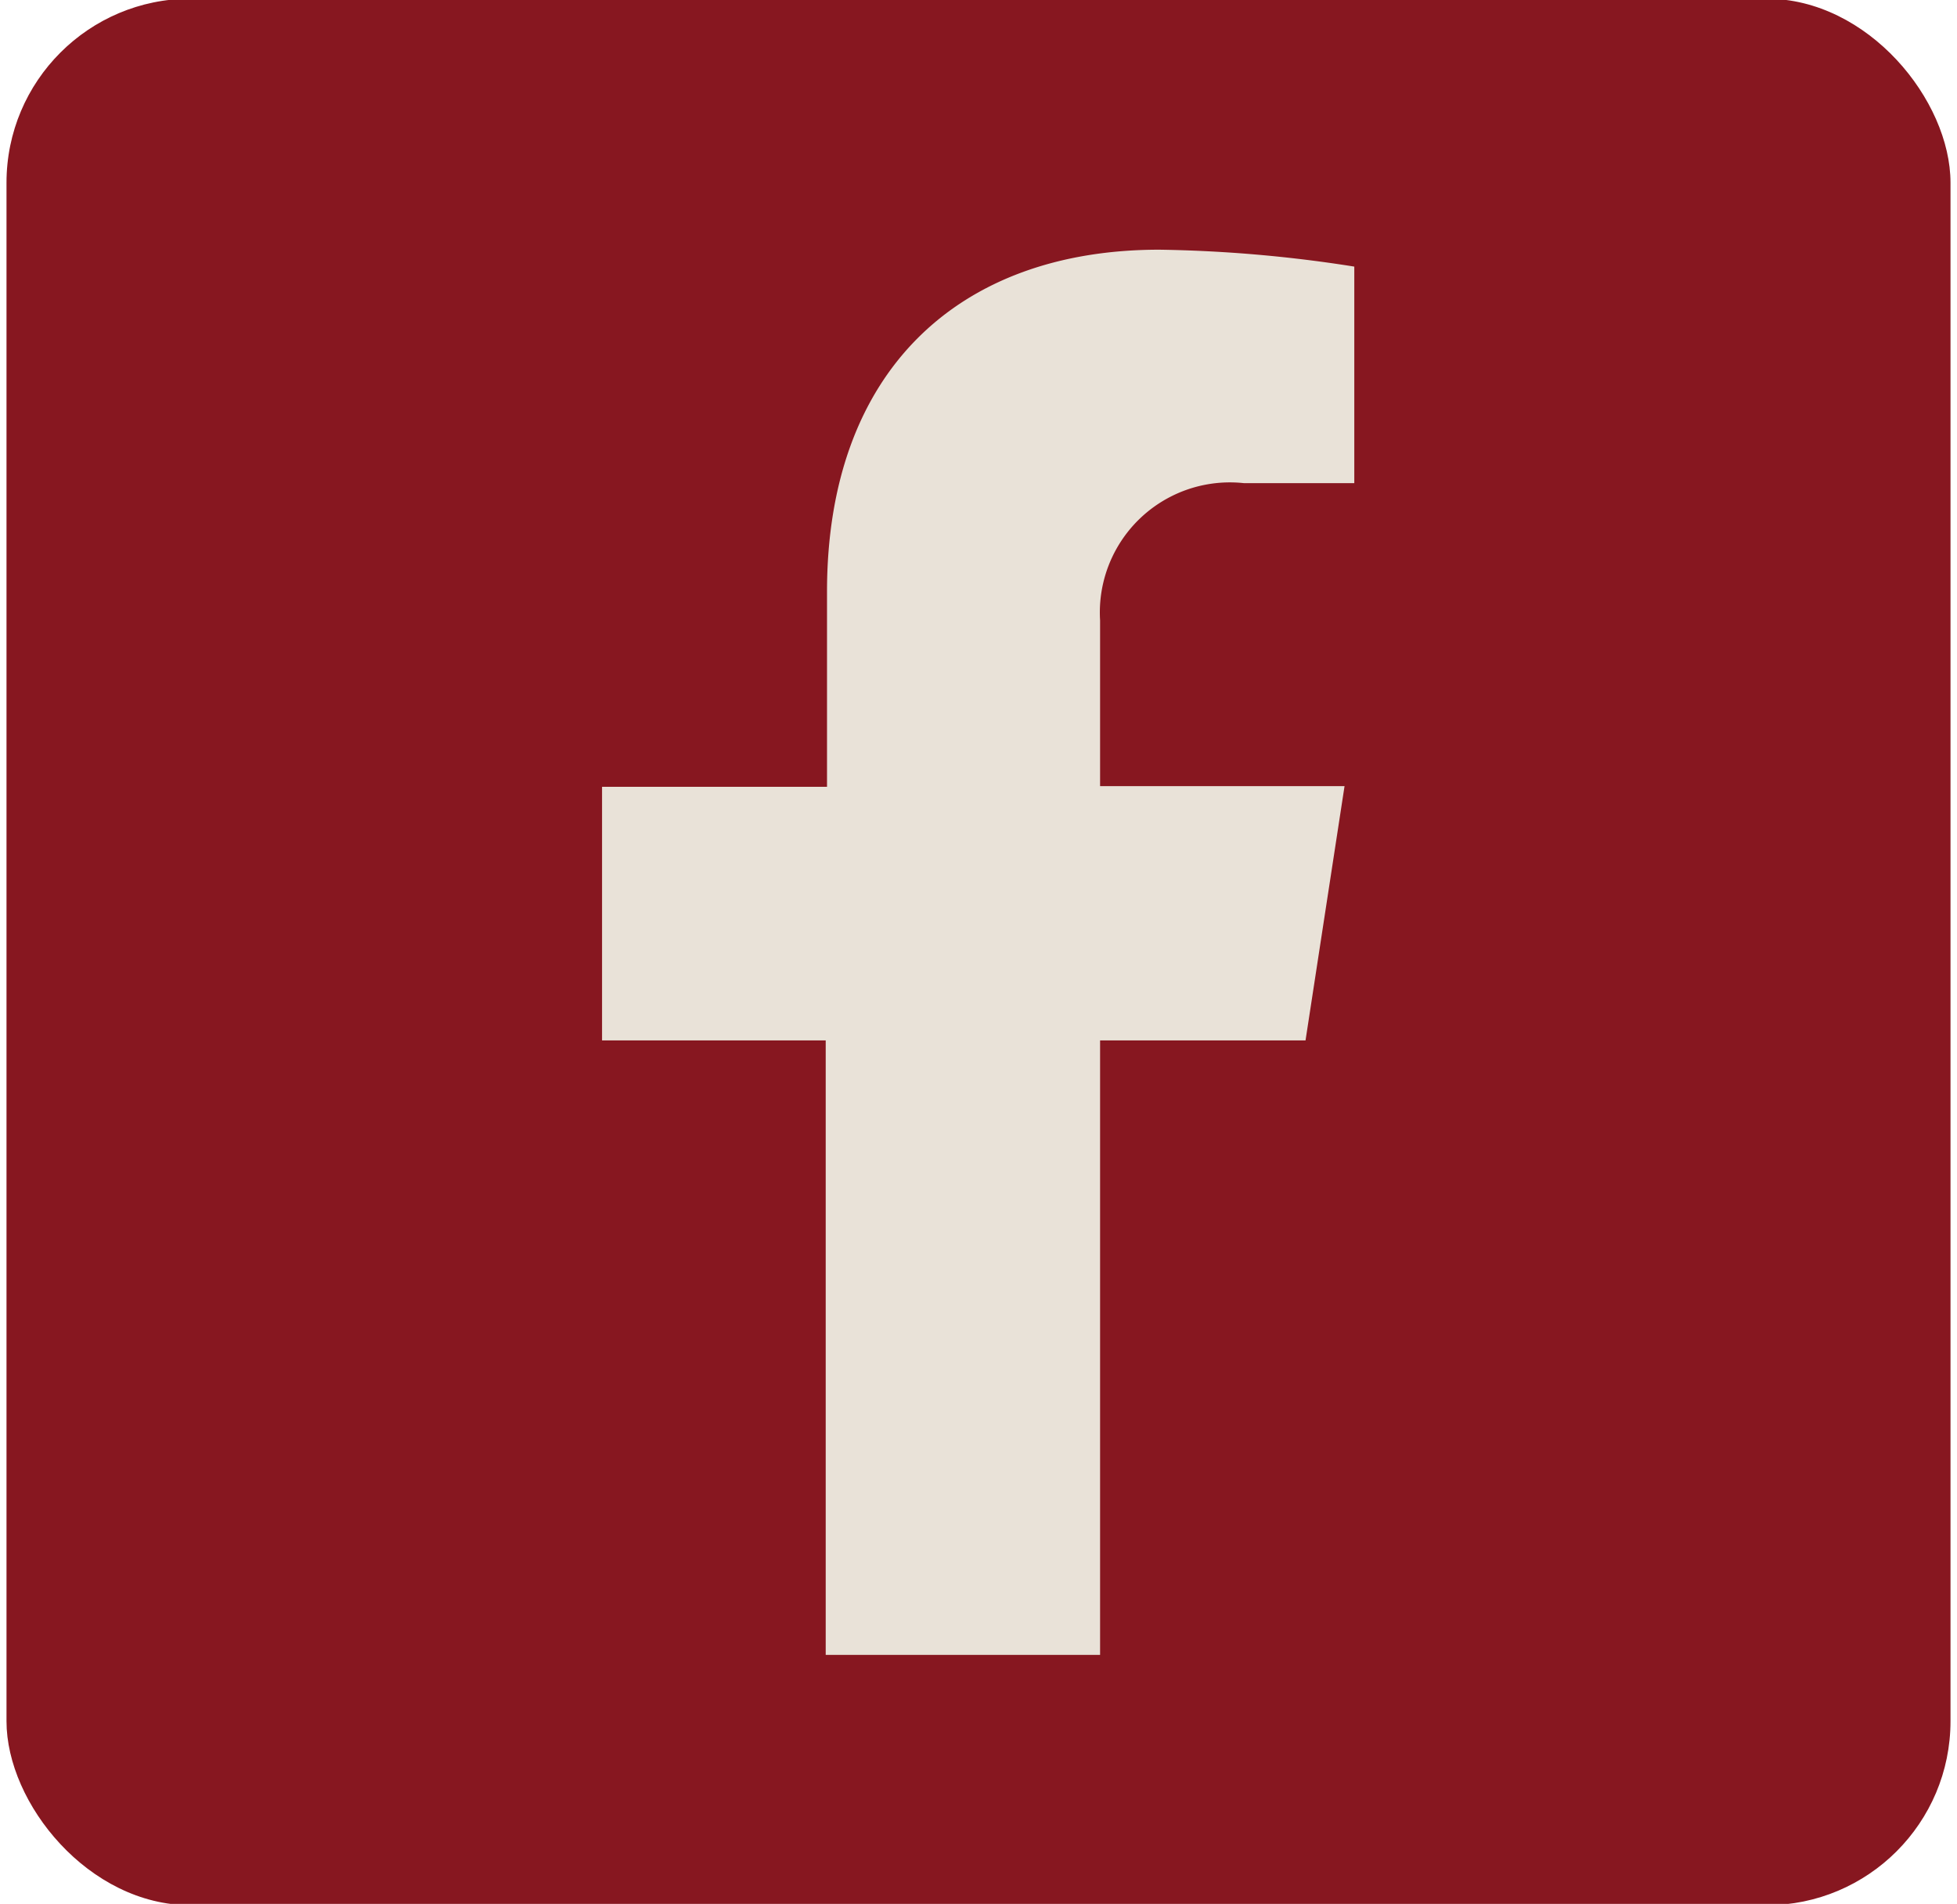
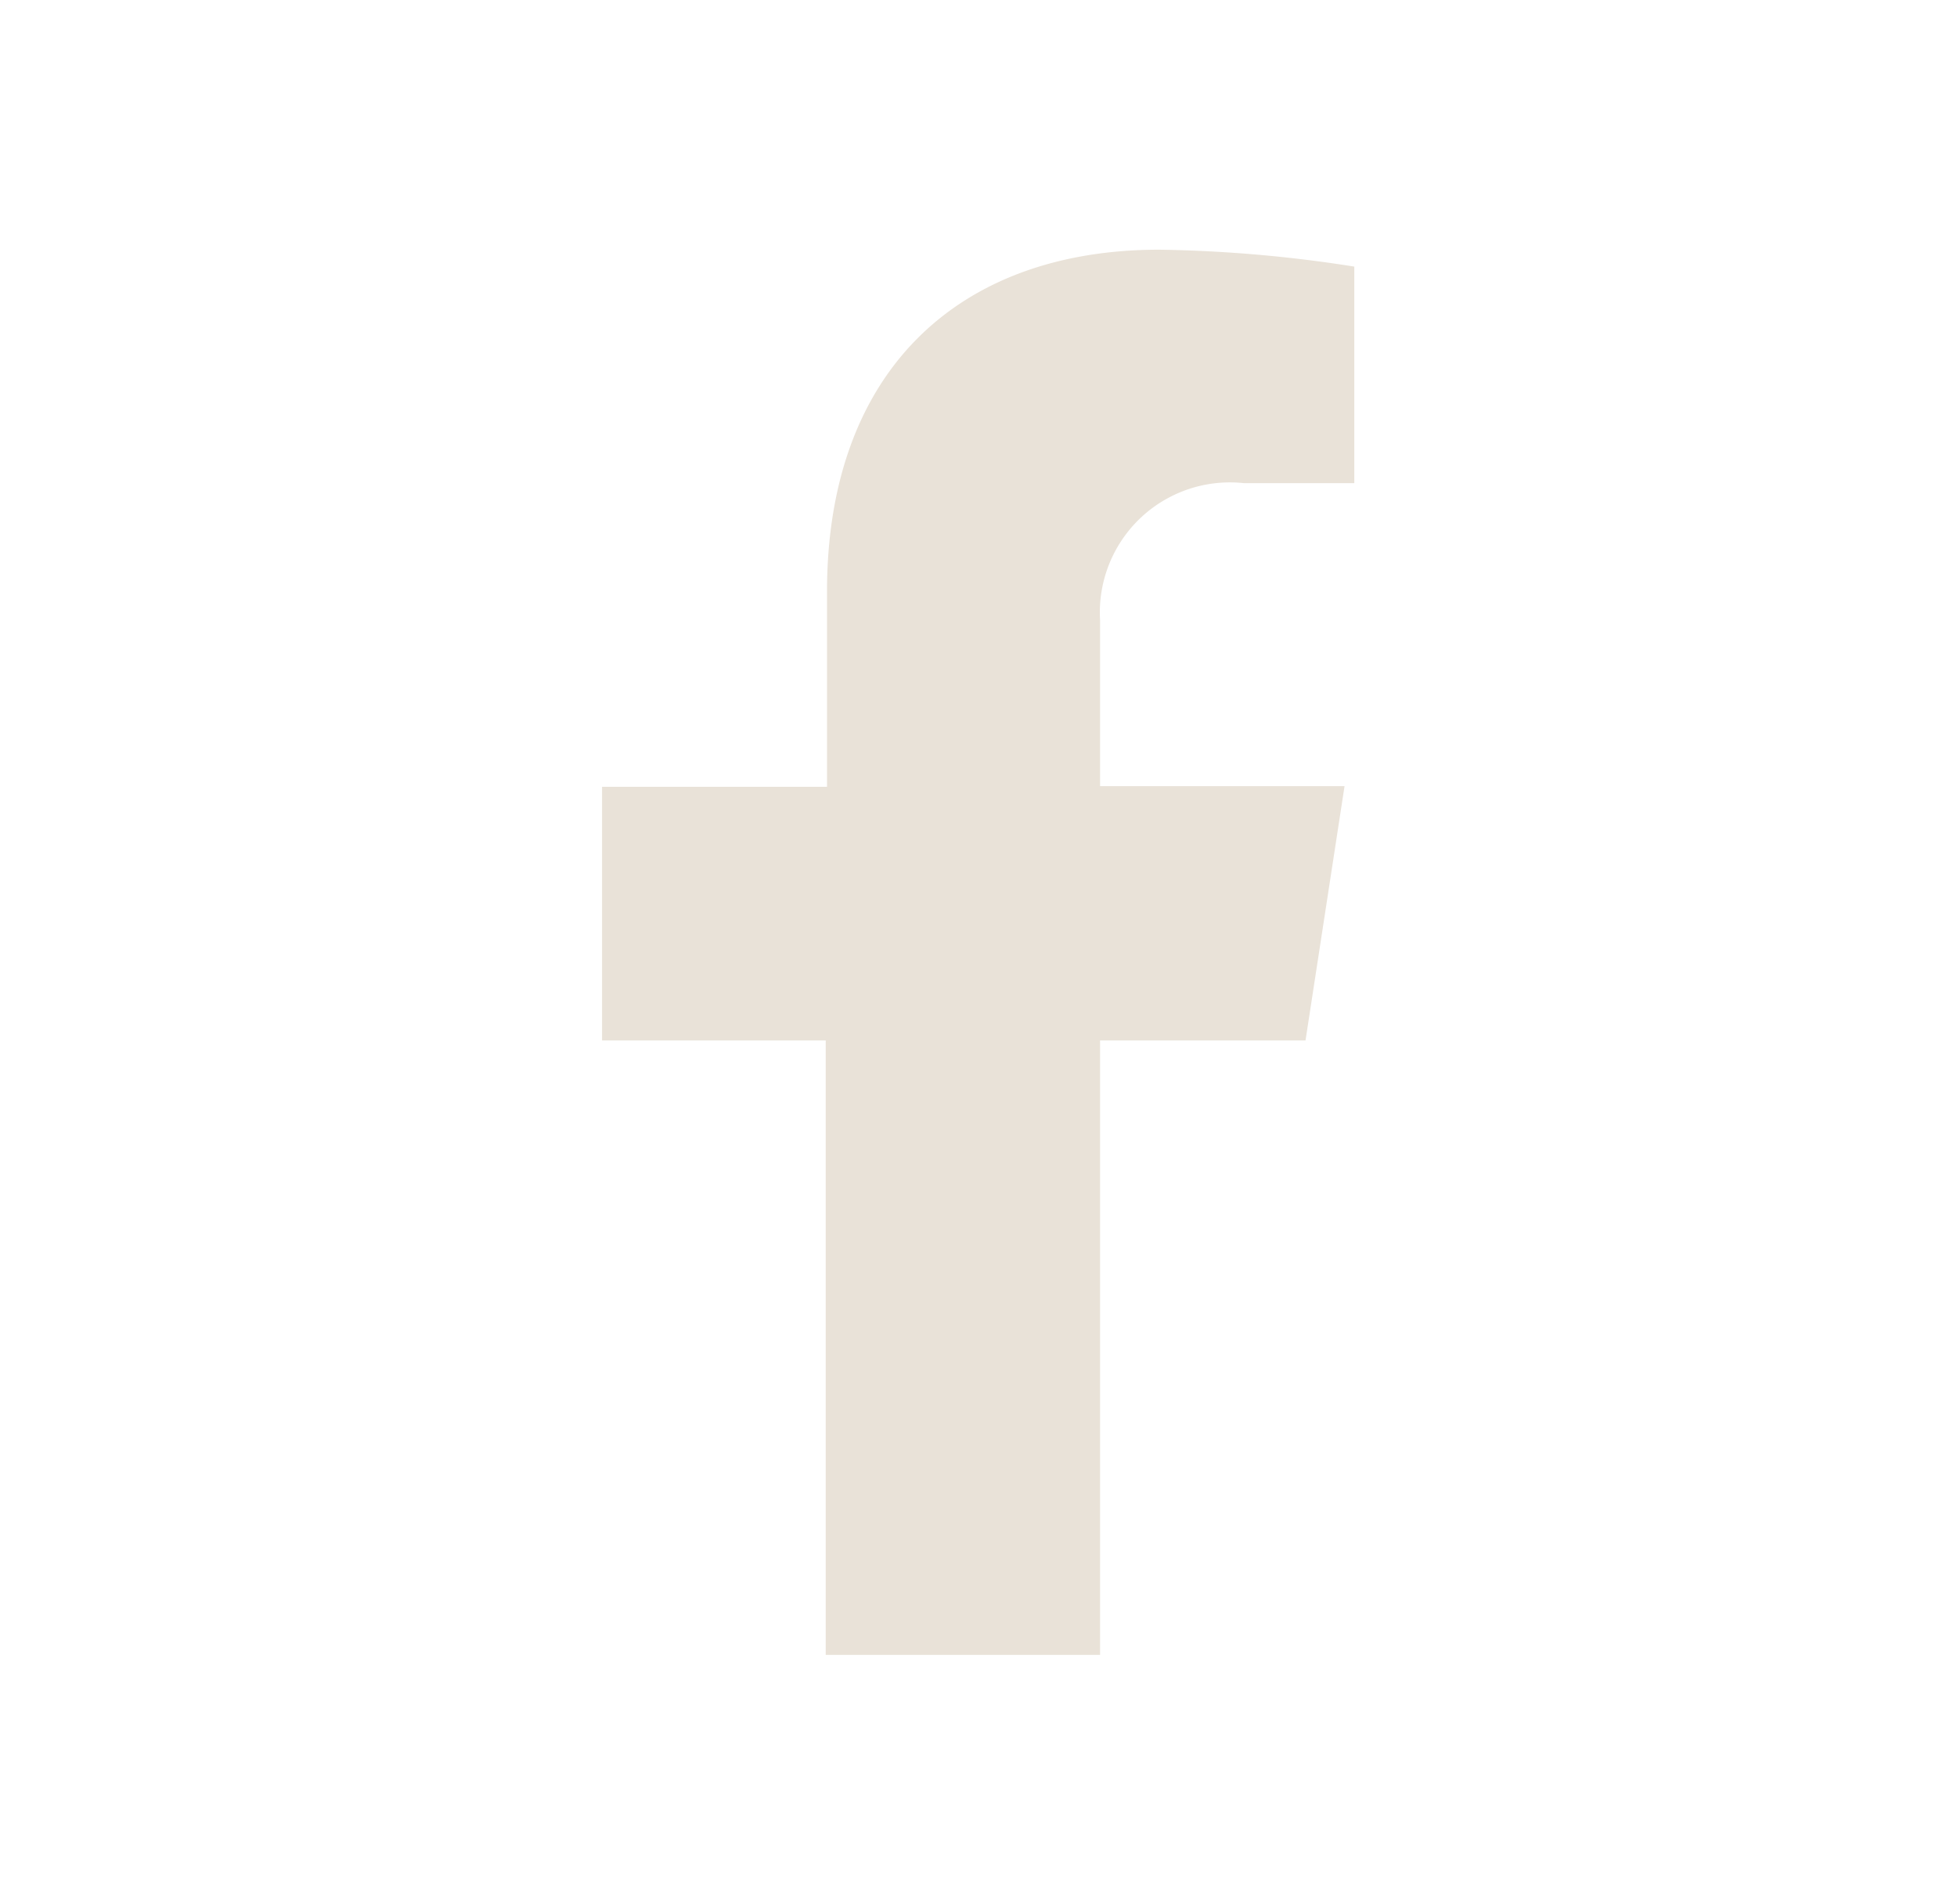
<svg xmlns="http://www.w3.org/2000/svg" id="Capa_1" data-name="Capa 1" viewBox="0 0 30.1 29.28">
  <defs>
    <style>.cls-1{fill:#871720;}.cls-2{fill:#e9e2d8;}</style>
  </defs>
-   <rect class="cls-1" x="0.1" y="-0.02" width="29.9" height="29.32" rx="2.83" />
  <path class="cls-2" d="M20.08,16l.6-3.91H16.92V9.54a2,2,0,0,1,2.21-2.11h1.7V4.1a21,21,0,0,0-3-.26c-3.09,0-5.11,1.87-5.11,5.26v3H9.26V16H12.7v9.45h4.22V16Z" />
</svg>